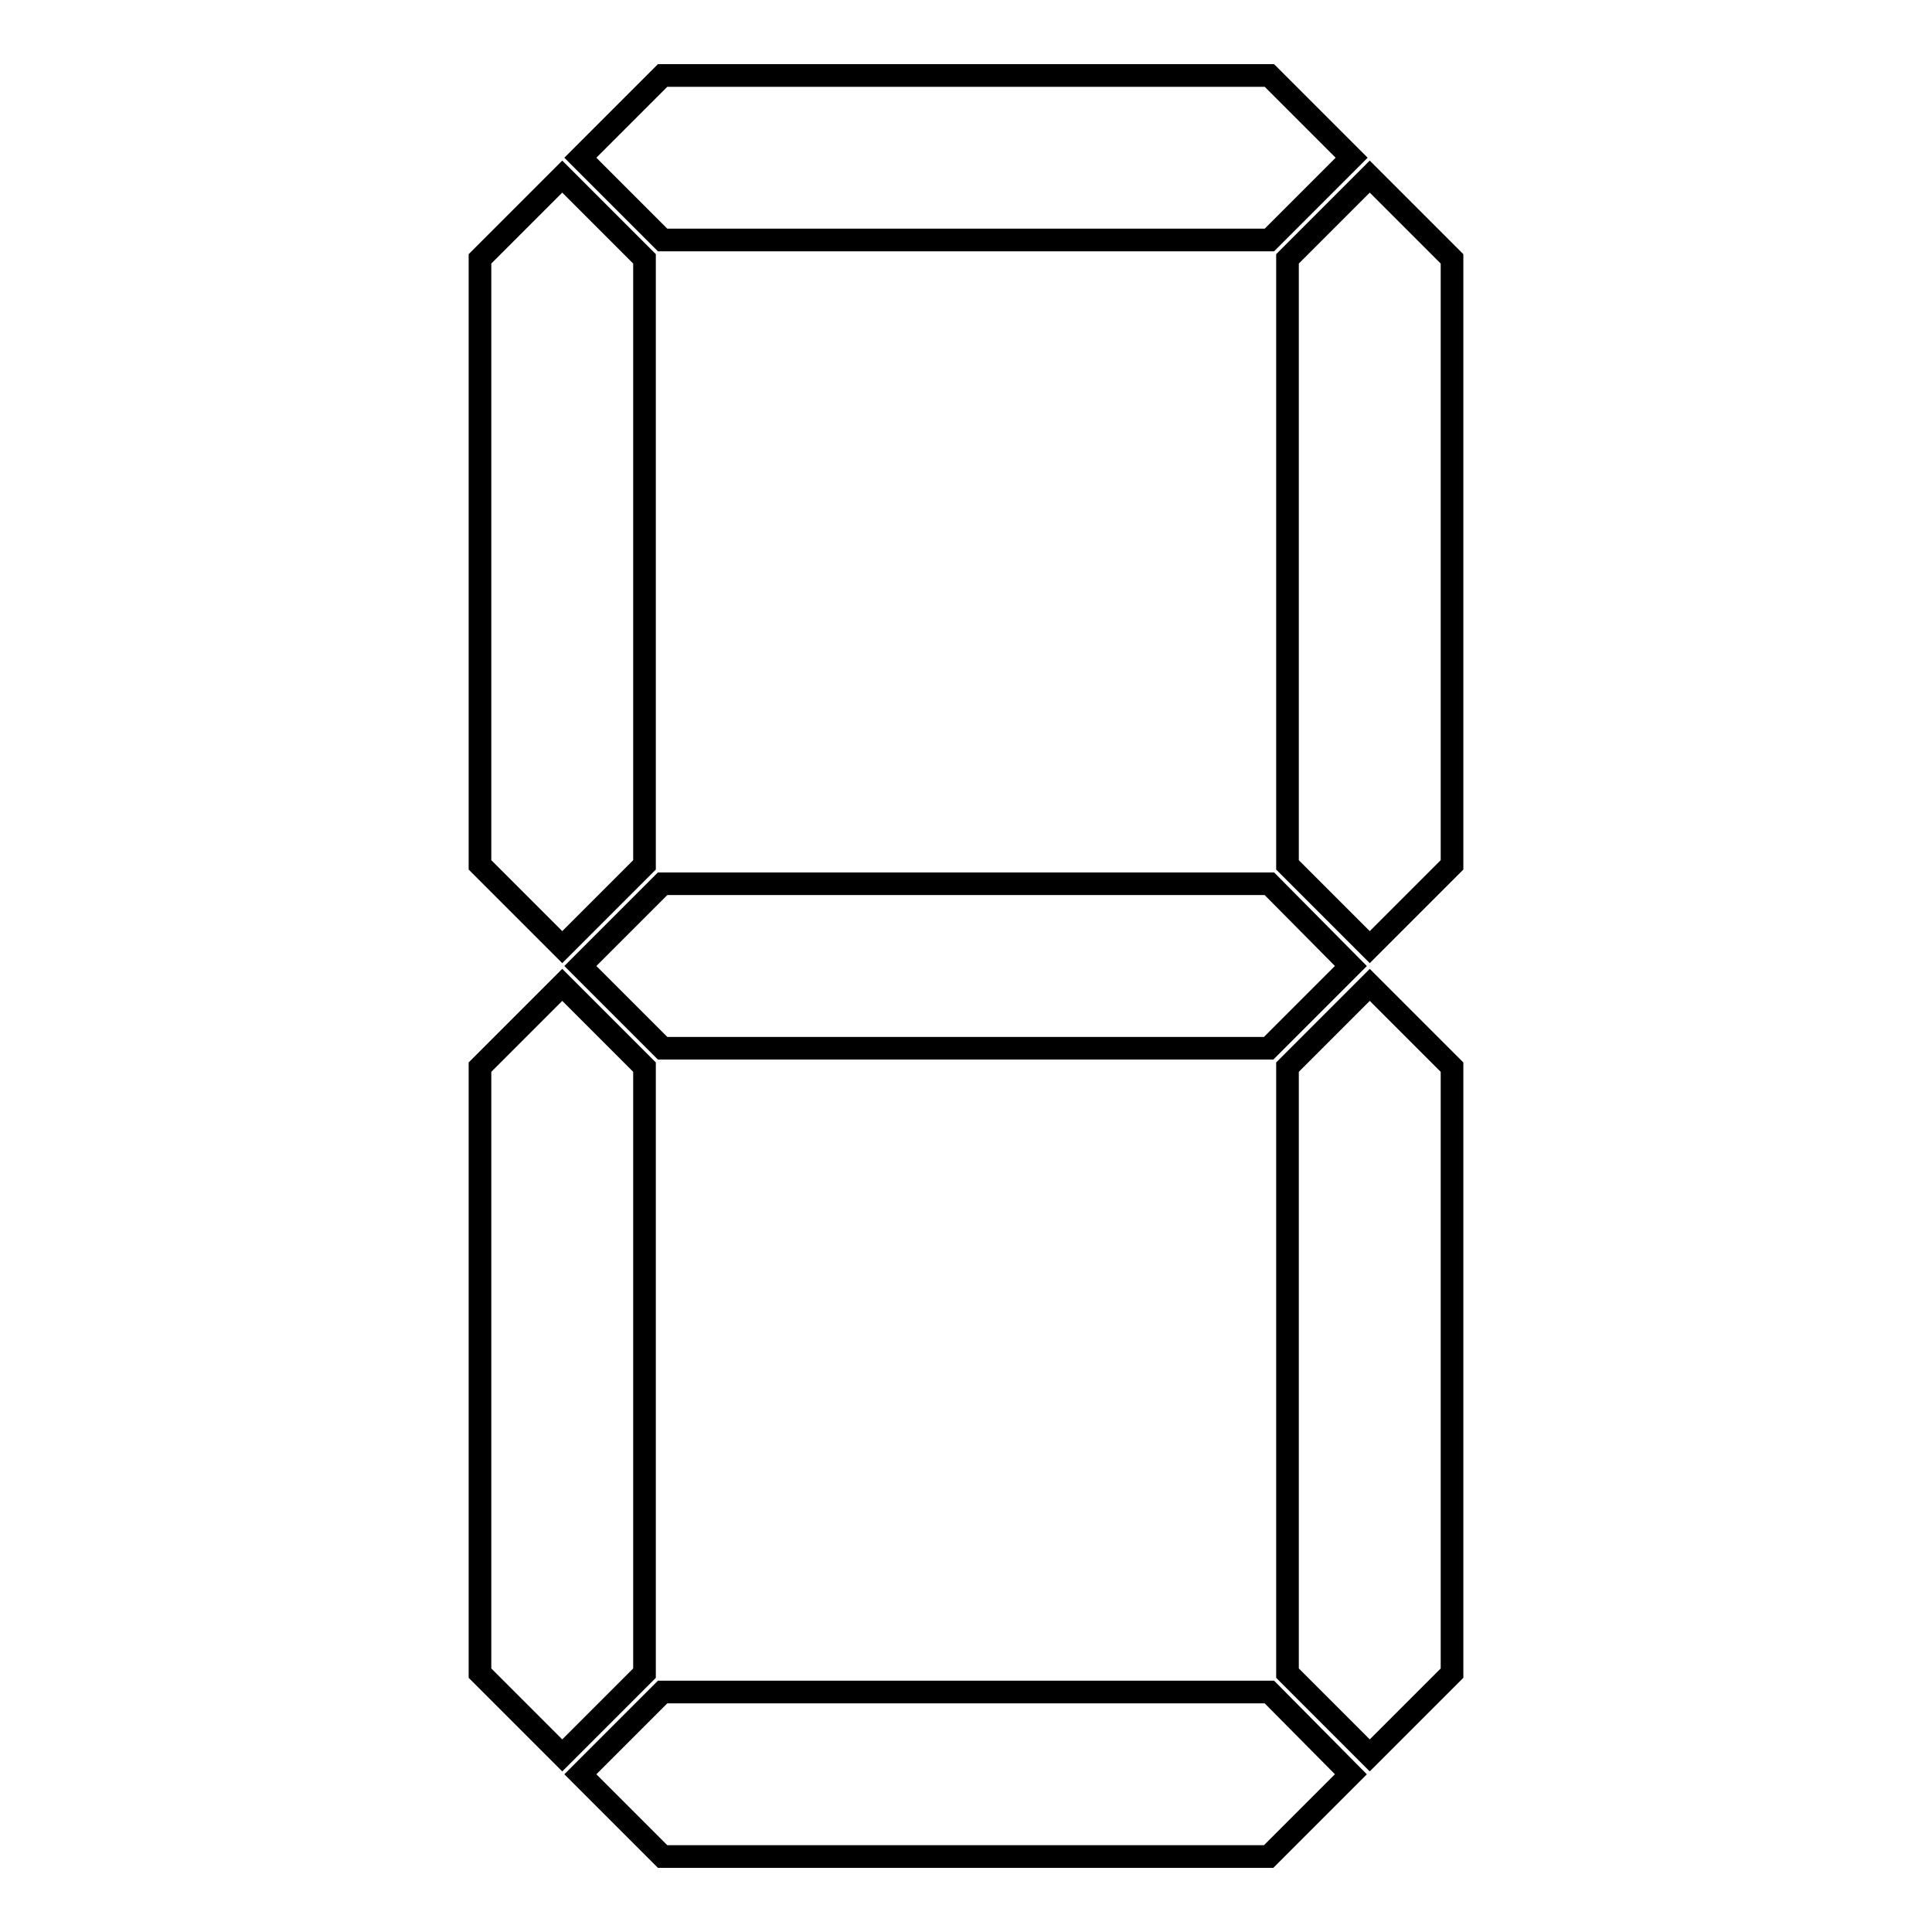
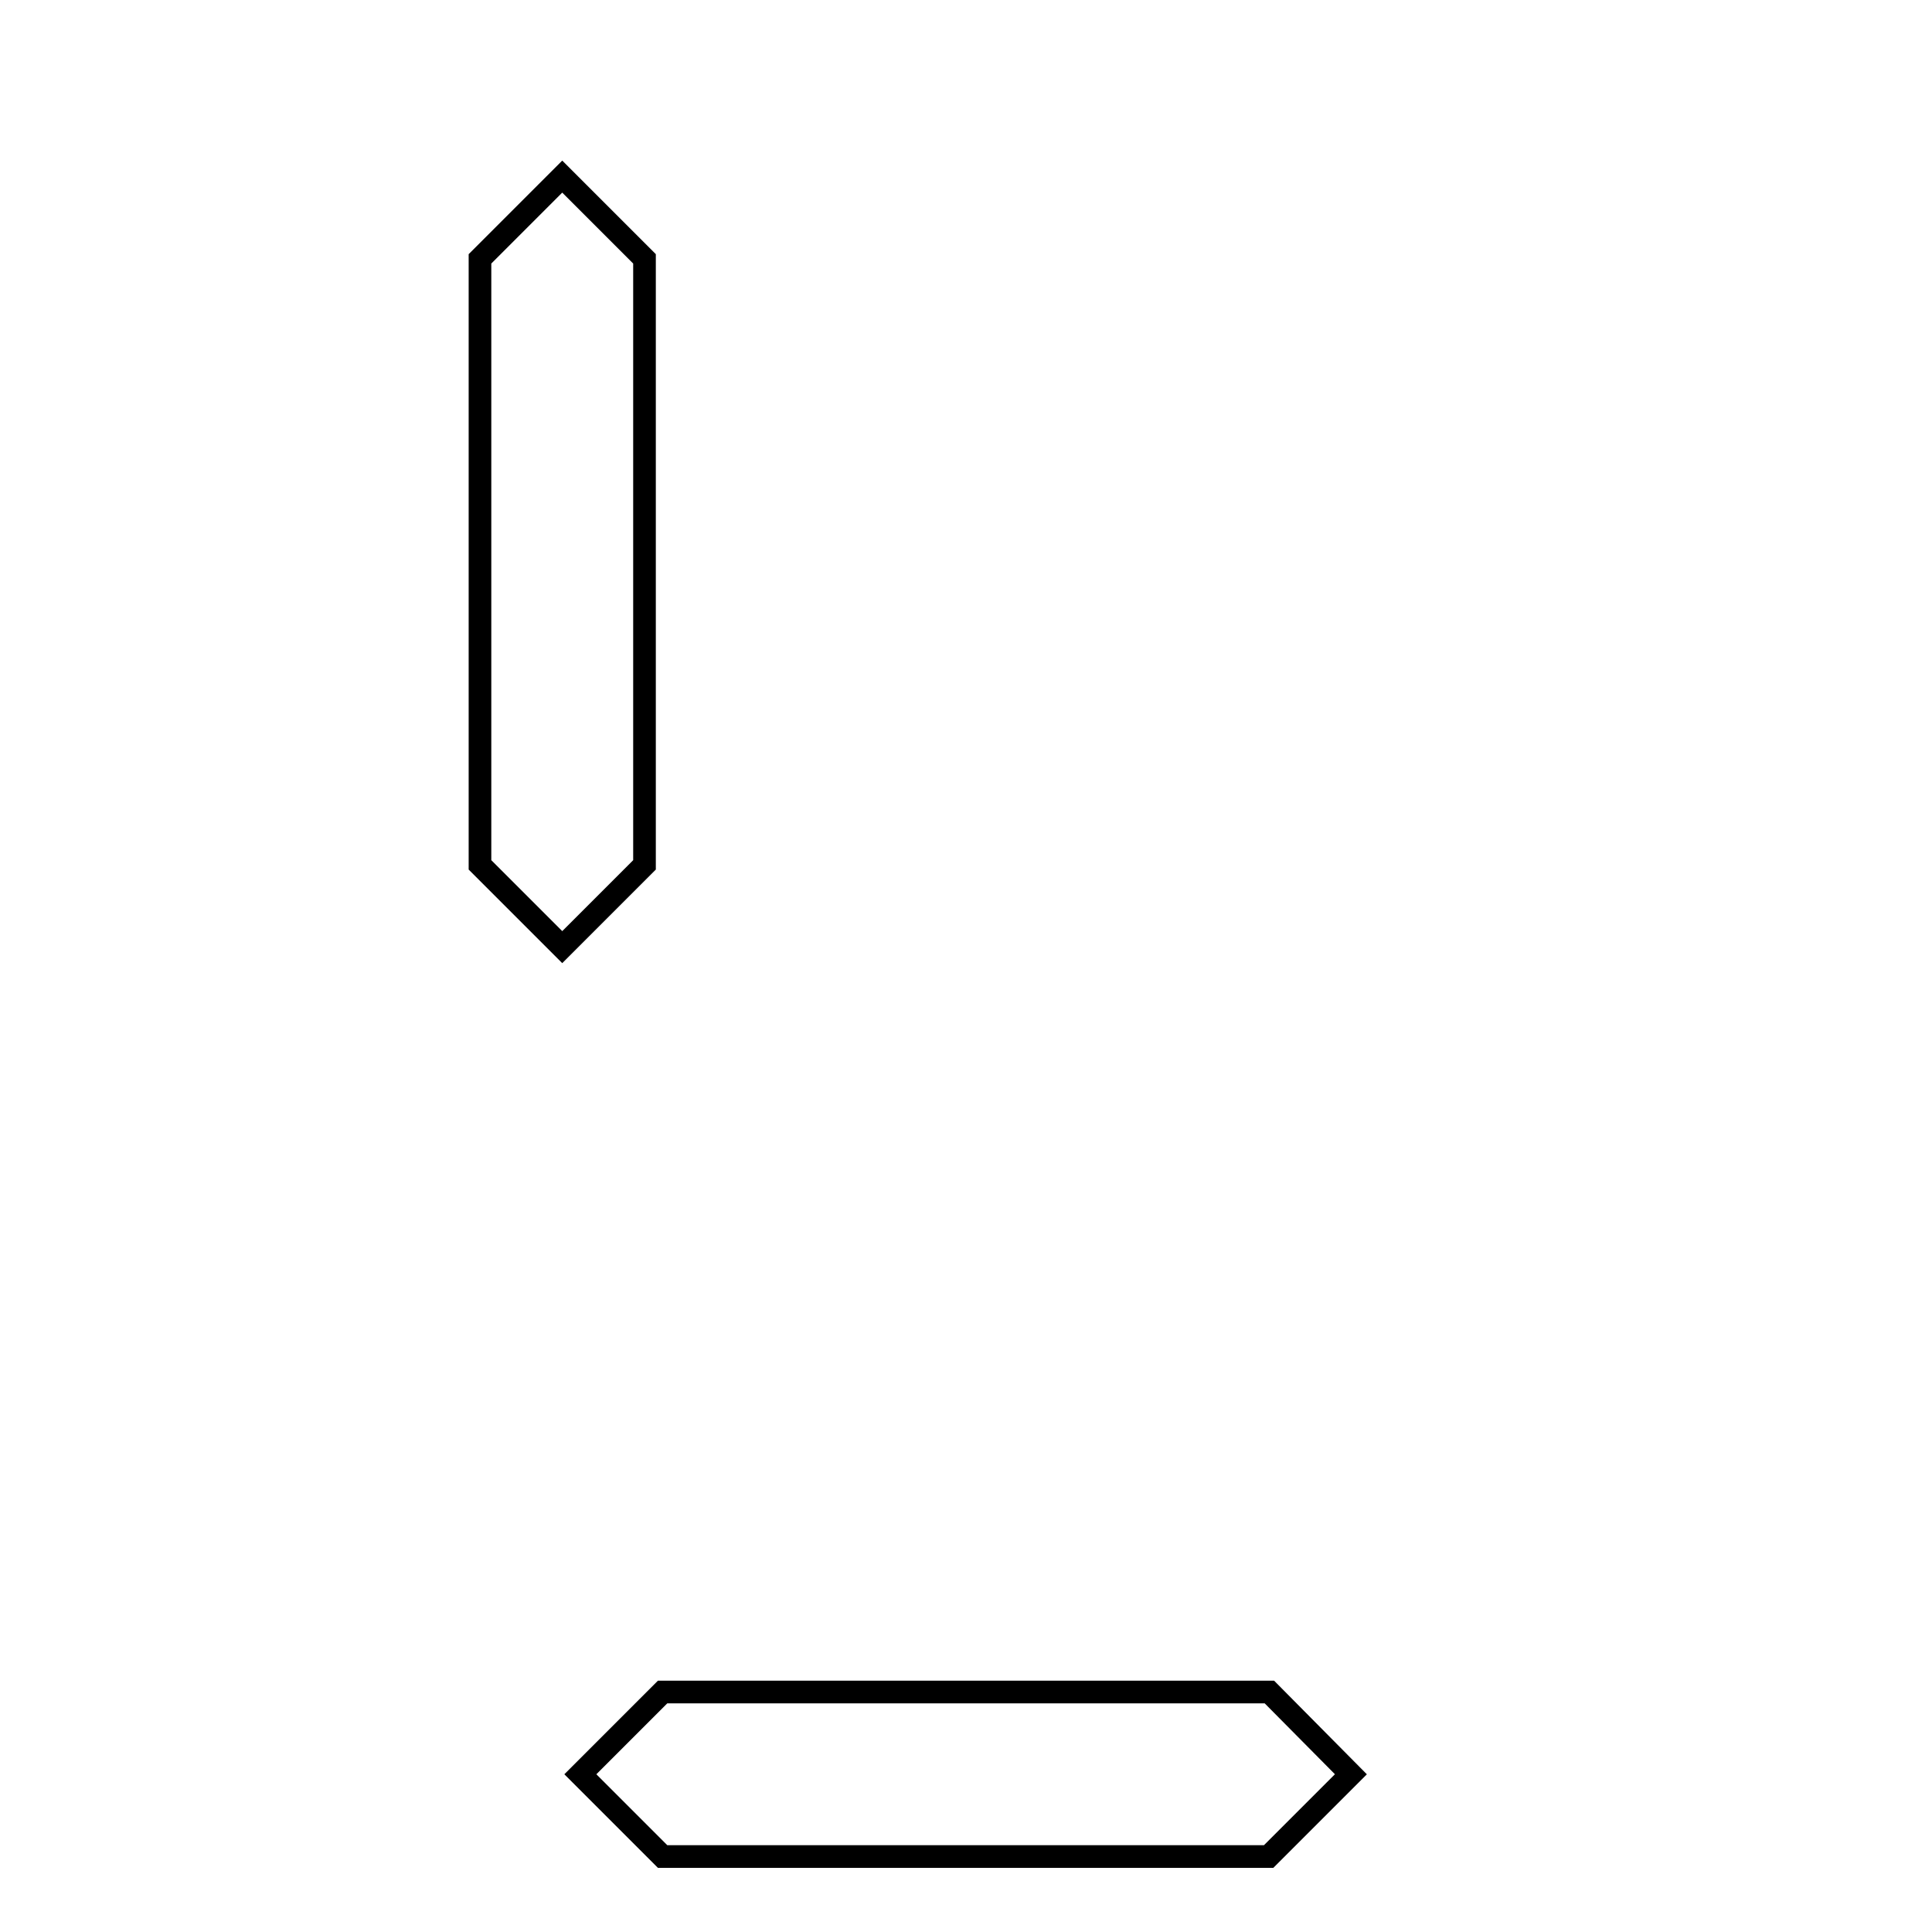
<svg xmlns="http://www.w3.org/2000/svg" version="1.1" x="0px" y="0px" viewBox="0 0 256 256" enable-background="new 0 0 256 256" xml:space="preserve">
  <g>
    <g>
-       <path stroke-width="3" fill-opacity="0" stroke="#000000" d="M168.2,31.8l10.9-10.9L168.2,10H87.8L76.9,20.9l10.9,10.9H168.2z" />
      <path stroke-width="3" fill-opacity="0" stroke="#000000" d="M85.4,114.6V34.3L74.5,23.4L63.6,34.3v80.3l10.9,10.9L85.4,114.6z" />
-       <path stroke-width="3" fill-opacity="0" stroke="#000000" d="M168.2,117.1H87.8L76.9,128l10.9,10.9h80.3l10.9-10.9L168.2,117.1z" />
-       <path stroke-width="3" fill-opacity="0" stroke="#000000" d="M170.6,34.3v80.3l10.9,10.9l10.9-10.9V34.3l-10.9-10.9L170.6,34.3z" />
-       <path stroke-width="3" fill-opacity="0" stroke="#000000" d="M181.5,130.5l-10.9,10.9v80.3l10.9,10.9l10.9-10.9v-80.3L181.5,130.5z" />
      <path stroke-width="3" fill-opacity="0" stroke="#000000" d="M168.2,224.2H87.8l-10.9,10.9L87.8,246h80.3l10.9-10.9L168.2,224.2z" />
-       <path stroke-width="3" fill-opacity="0" stroke="#000000" d="M85.4,221.7v-80.3l-10.9-10.9l-10.9,10.9v80.3l10.9,10.9L85.4,221.7z" />
    </g>
  </g>
</svg>